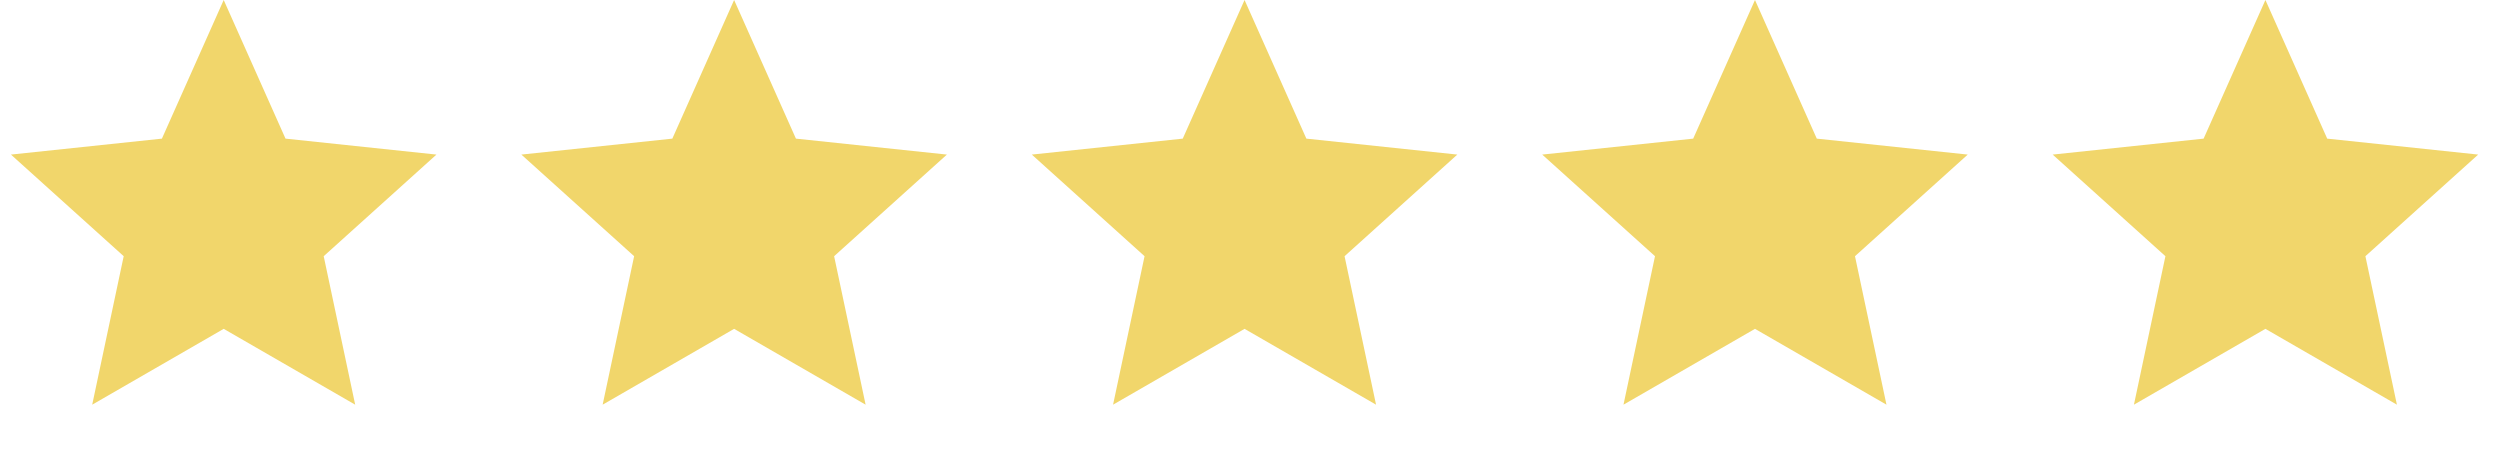
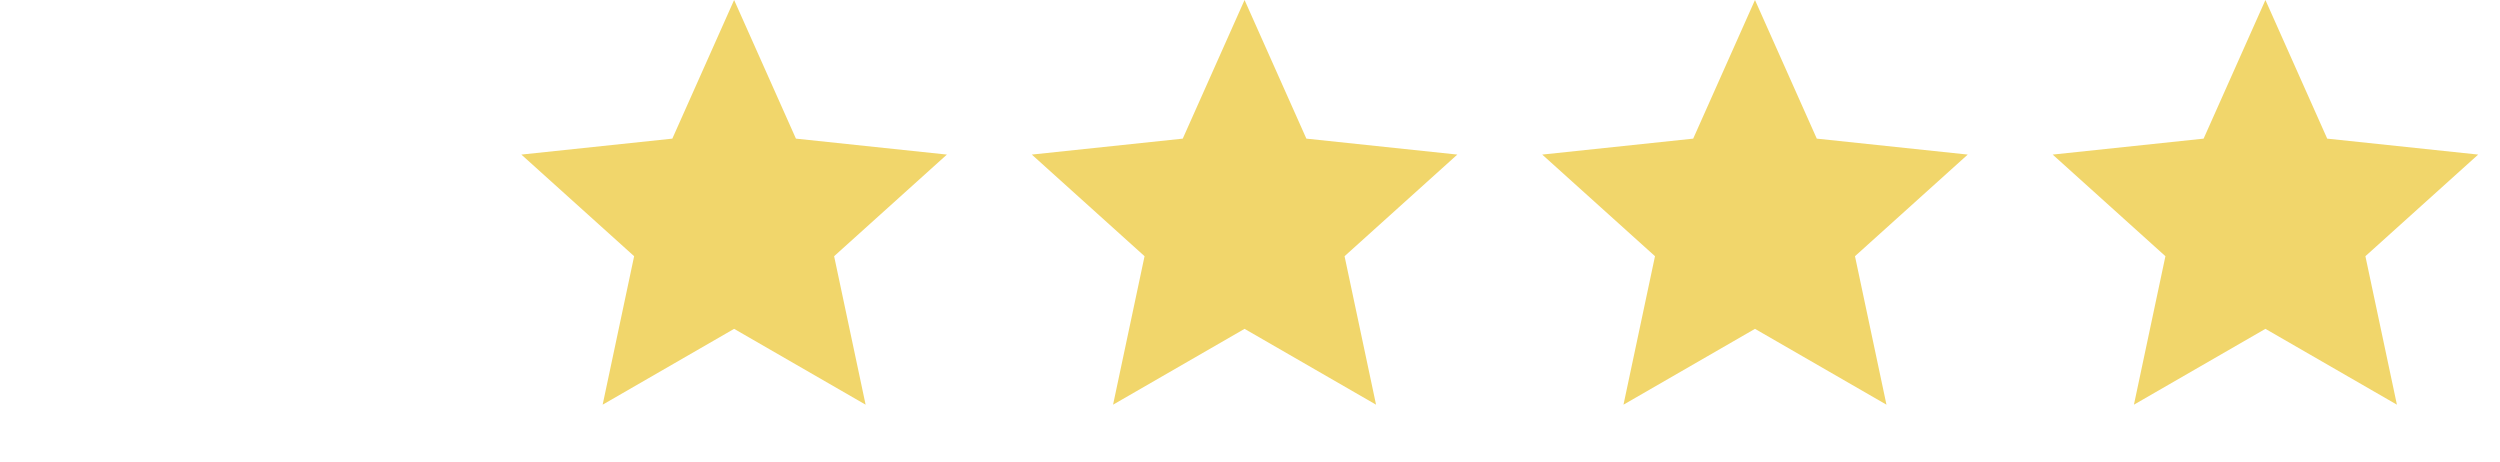
<svg xmlns="http://www.w3.org/2000/svg" width="119" height="22" viewBox="0 0 119 22" fill="none">
-   <path d="M10.648 0L13.59 6.599L20.775 7.358L15.408 12.195L16.907 19.263L10.648 15.653L4.389 19.263L5.888 12.195L0.521 7.358L7.707 6.599L10.648 0Z" fill="#F1D66B" />
  <path d="M59.241 0L62.183 6.599L69.368 7.358L64.001 12.195L65.5 19.263L59.241 15.653L52.982 19.263L54.481 12.195L49.114 7.358L56.299 6.599L59.241 0Z" fill="#F1D66B" />
  <path d="M34.944 0L37.886 6.599L45.072 7.358L39.704 12.195L41.203 19.263L34.944 15.653L28.686 19.263L30.185 12.195L24.817 7.358L32.003 6.599L34.944 0Z" fill="#F1D66B" />
  <path d="M83.537 0L86.479 6.599L93.664 7.358L88.297 12.195L89.796 19.263L83.537 15.653L77.278 19.263L78.778 12.195L73.41 7.358L80.596 6.599L83.537 0Z" fill="#F1D66B" />
  <path d="M107.834 0L110.775 6.599L117.961 7.358L112.593 12.195L114.093 19.263L107.834 15.653L101.575 19.263L103.074 12.195L97.707 7.358L104.892 6.599L107.834 0Z" fill="#F1D66B" />
</svg>